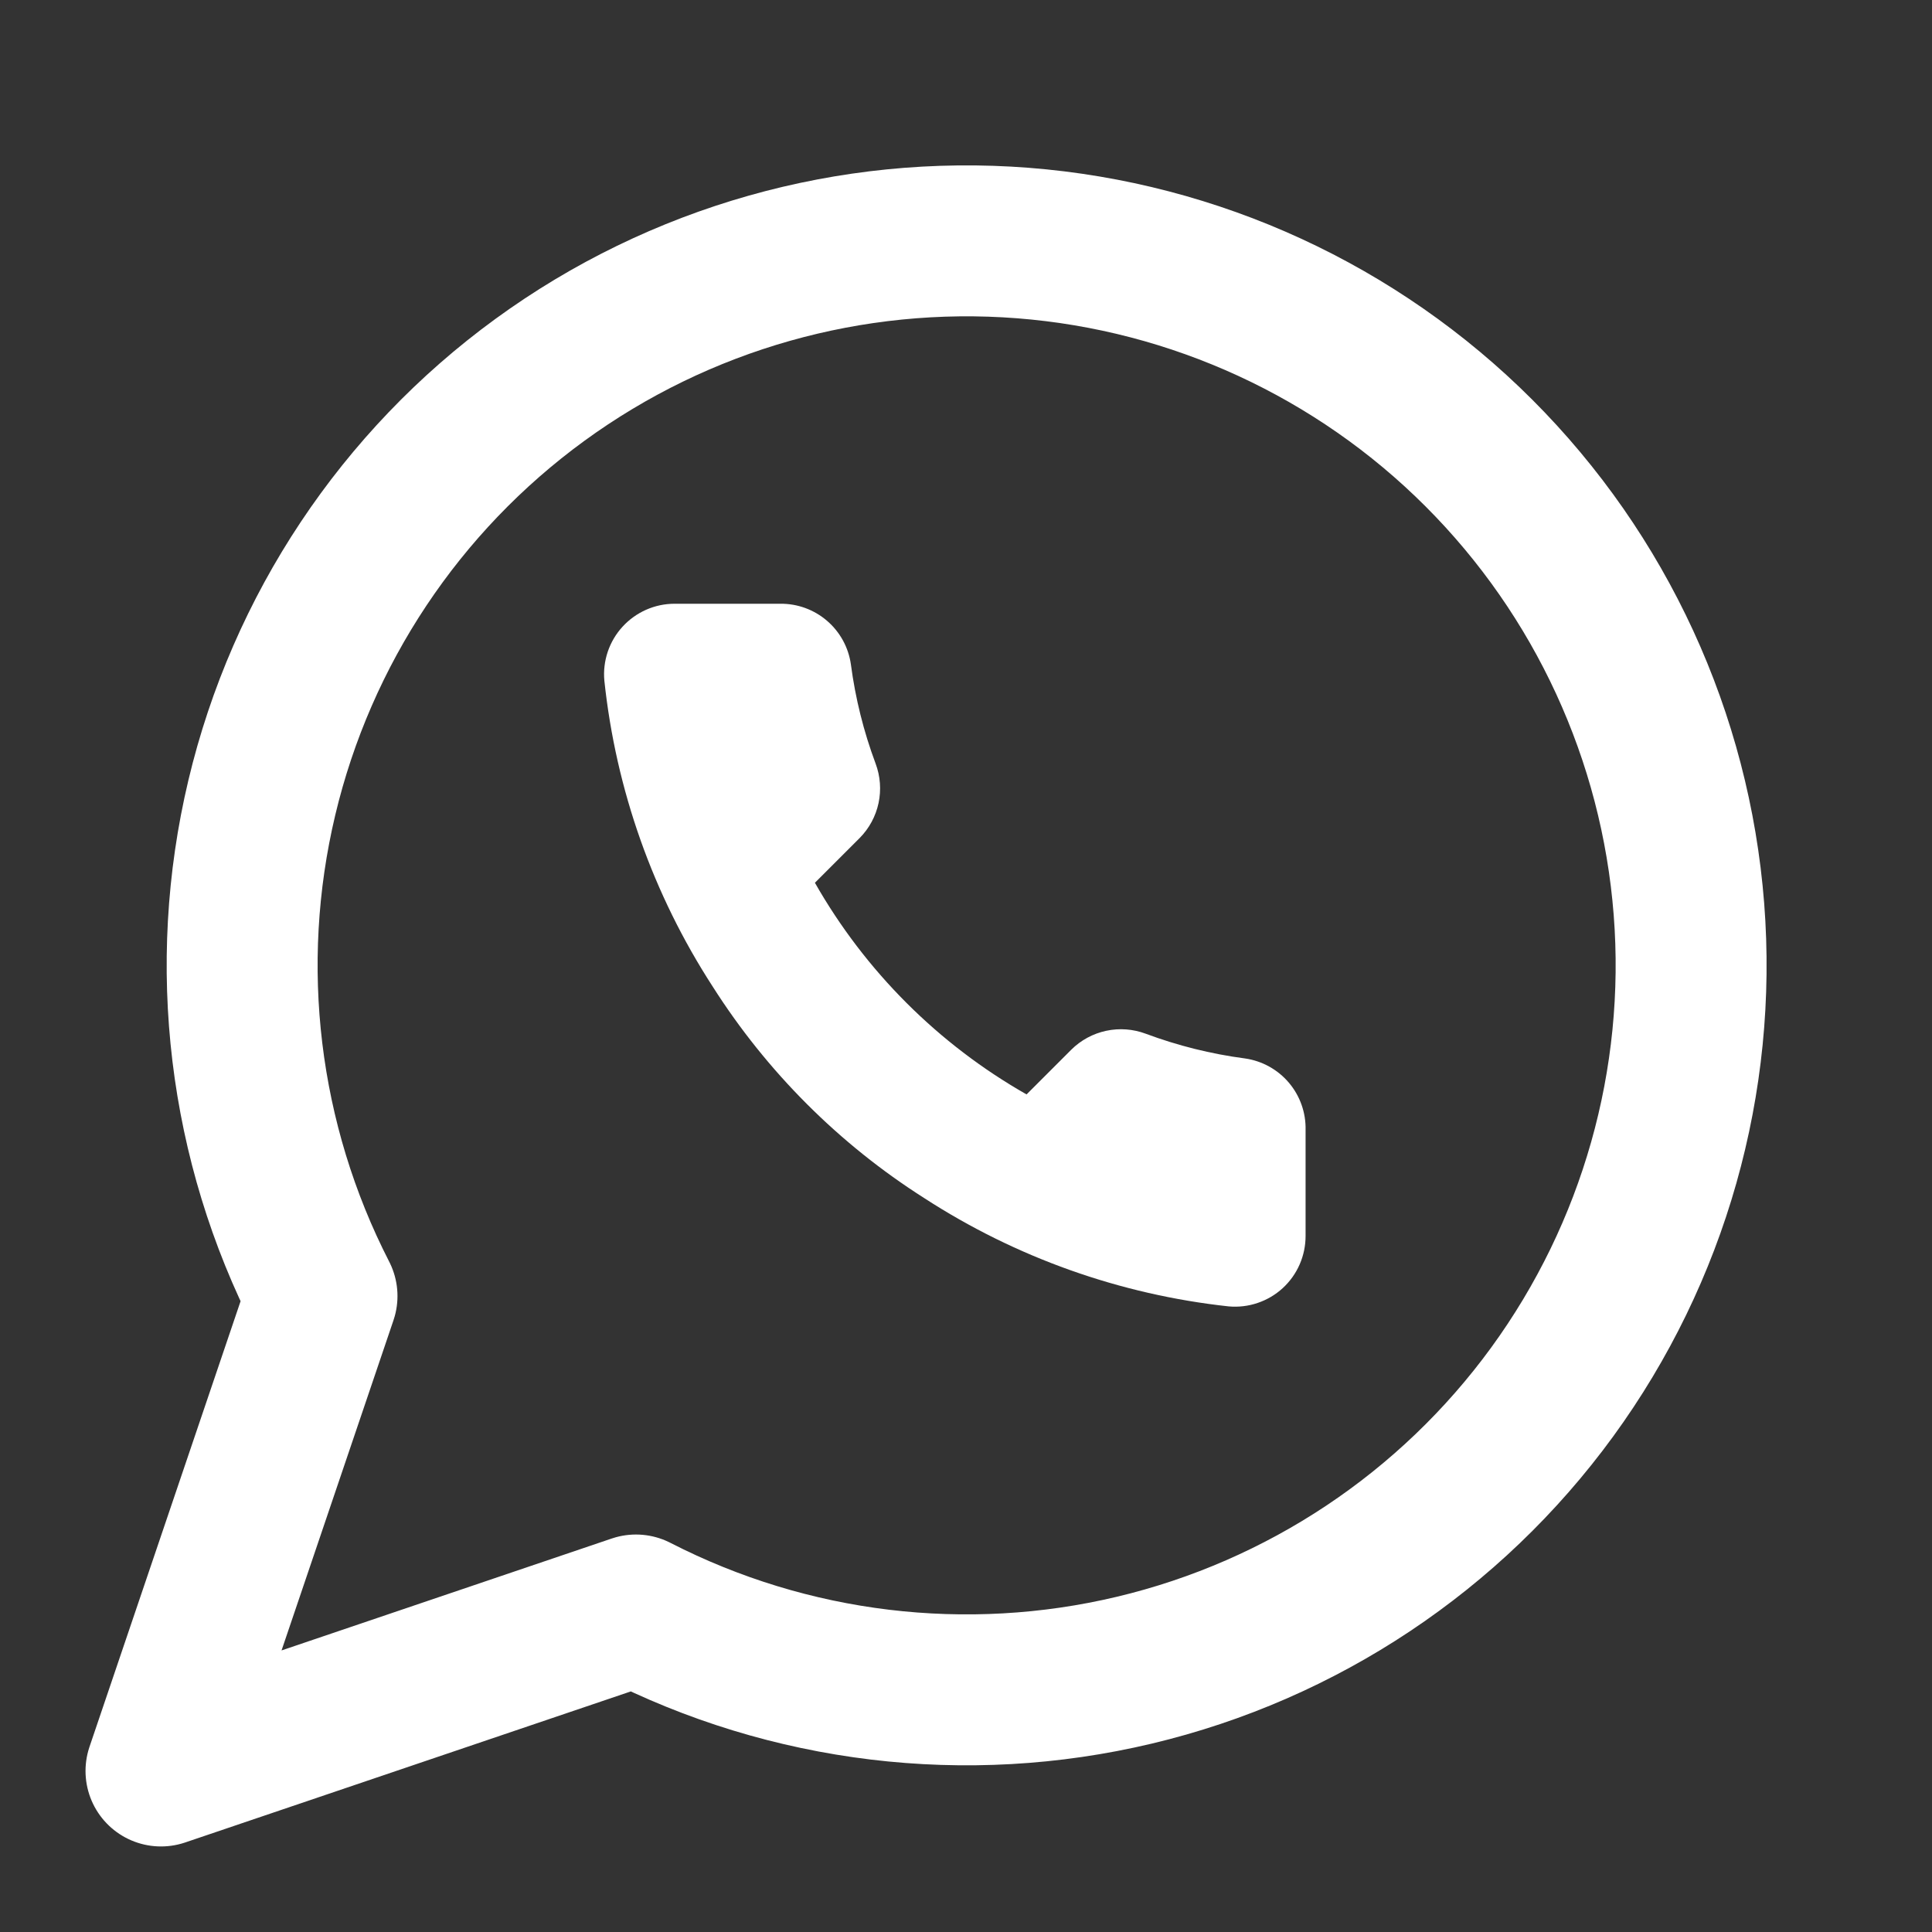
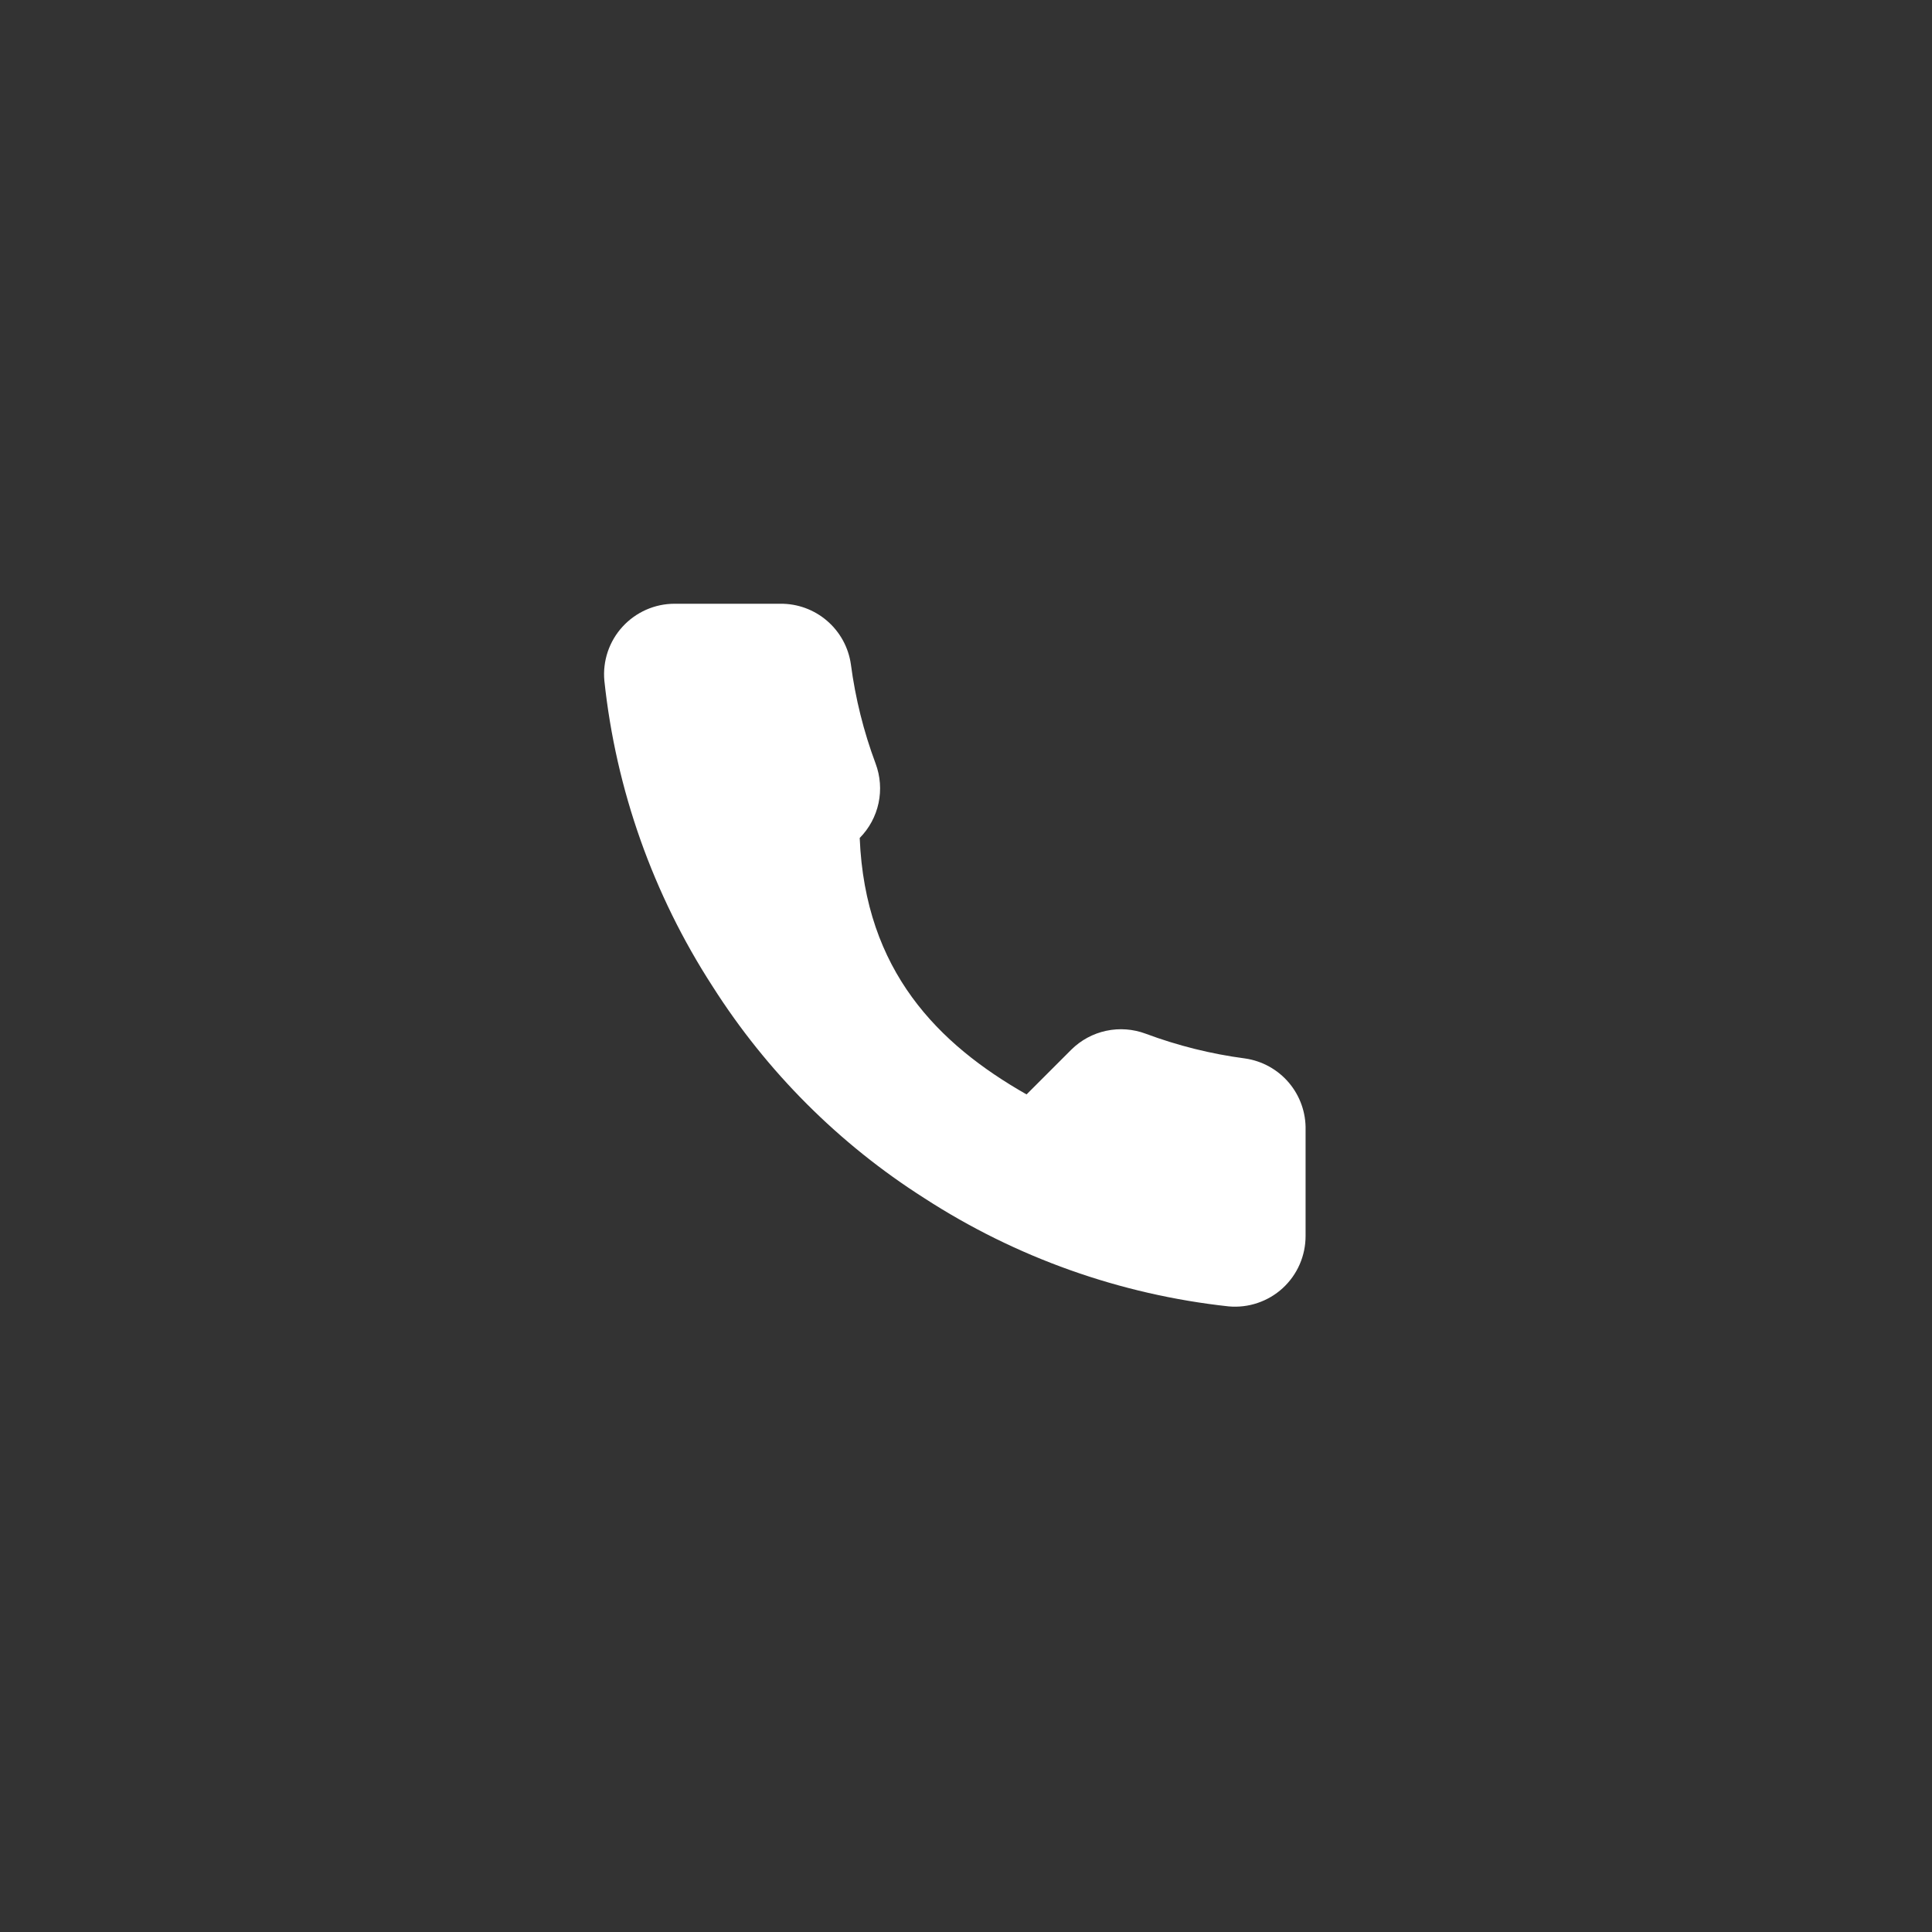
<svg xmlns="http://www.w3.org/2000/svg" width="64" height="64" viewBox="0 0 64 64" fill="none">
  <rect x="0" y="0" width="64" height="64" fill="#333333" stroke="none" />
-   <path d="M21.067 53.333C26.156 55.944 32.011 56.651 37.576 55.327C43.14 54.003 48.049 50.735 51.418 46.112C54.786 41.489 56.393 35.815 55.948 30.112C55.503 24.409 53.036 19.053 48.991 15.008C44.947 10.963 39.59 8.496 33.888 8.051C28.185 7.607 22.511 9.213 17.887 12.582C13.264 15.95 9.996 20.859 8.673 26.424C7.349 31.989 8.056 37.843 10.667 42.933L5.333 58.666L21.067 53.333Z" stroke="white" stroke-width="5" stroke-linecap="round" stroke-linejoin="round" />
-   <path d="M43.249 37.434V40.939C43.25 41.264 43.183 41.587 43.053 41.885C42.923 42.183 42.731 42.451 42.492 42.671C42.252 42.891 41.969 43.058 41.66 43.162C41.352 43.267 41.026 43.305 40.701 43.276C37.106 42.885 33.652 41.657 30.617 39.689C27.794 37.895 25.401 35.501 23.607 32.678C21.632 29.63 20.403 26.159 20.02 22.547C19.99 22.224 20.029 21.899 20.132 21.591C20.236 21.284 20.402 21.001 20.621 20.762C20.84 20.522 21.106 20.331 21.403 20.199C21.7 20.068 22.02 20 22.345 20H25.85C26.417 19.994 26.967 20.195 27.397 20.565C27.827 20.935 28.108 21.448 28.187 22.01C28.335 23.132 28.609 24.233 29.005 25.293C29.162 25.712 29.196 26.166 29.103 26.603C29.01 27.04 28.793 27.441 28.479 27.759L26.995 29.243C28.659 32.168 31.081 34.59 34.006 36.254L35.49 34.77C35.808 34.455 36.209 34.239 36.646 34.146C37.083 34.053 37.537 34.087 37.956 34.244C39.016 34.639 40.117 34.914 41.239 35.062C41.806 35.142 42.325 35.428 42.695 35.865C43.066 36.302 43.263 36.861 43.249 37.434Z" fill="white" />
+   <path d="M43.249 37.434V40.939C43.25 41.264 43.183 41.587 43.053 41.885C42.923 42.183 42.731 42.451 42.492 42.671C42.252 42.891 41.969 43.058 41.66 43.162C41.352 43.267 41.026 43.305 40.701 43.276C37.106 42.885 33.652 41.657 30.617 39.689C27.794 37.895 25.401 35.501 23.607 32.678C21.632 29.63 20.403 26.159 20.02 22.547C19.99 22.224 20.029 21.899 20.132 21.591C20.236 21.284 20.402 21.001 20.621 20.762C20.84 20.522 21.106 20.331 21.403 20.199C21.7 20.068 22.02 20 22.345 20H25.85C26.417 19.994 26.967 20.195 27.397 20.565C27.827 20.935 28.108 21.448 28.187 22.01C28.335 23.132 28.609 24.233 29.005 25.293C29.162 25.712 29.196 26.166 29.103 26.603C29.01 27.04 28.793 27.441 28.479 27.759C28.659 32.168 31.081 34.59 34.006 36.254L35.49 34.77C35.808 34.455 36.209 34.239 36.646 34.146C37.083 34.053 37.537 34.087 37.956 34.244C39.016 34.639 40.117 34.914 41.239 35.062C41.806 35.142 42.325 35.428 42.695 35.865C43.066 36.302 43.263 36.861 43.249 37.434Z" fill="white" />
</svg>